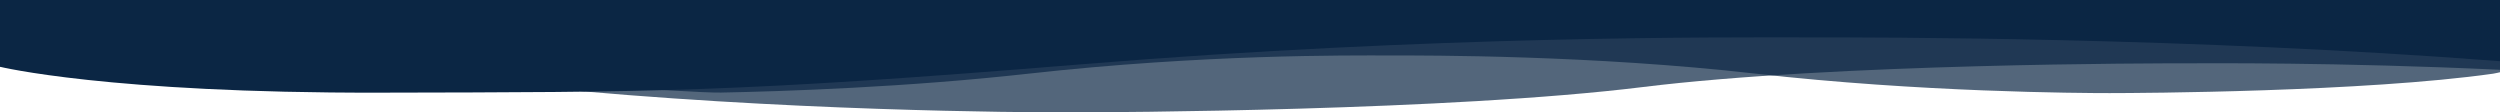
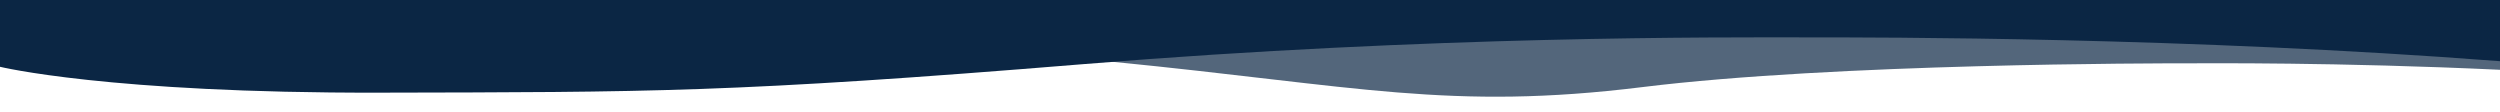
<svg xmlns="http://www.w3.org/2000/svg" viewBox="0 0 1920 86">
  <g transform="translate(3650 -9099)">
-     <path d="M-2009.521,480.715c125.2,5.881,225.355,4.964,240.285,4.964,21.827,0,270.018.049,418.219-18.239S-943.883,448-909.3,448s218.811.824,407.257,19.442c176.385,17.427,412.522,15.87,412.522,15.87v51h-1920Z" transform="translate(-3739.521 9633.311) rotate(180)" fill="rgba(11,38,68,0.7)" />
-     <path d="M-1784.776,464.018s3.684-.879,5.266-1.1C-1680.69,448.881-1508.033,448-1484.976,448s145.9.632,271.558,14.919,250.973,14,282,14,141.719,1.051,276.779-14c93.6-10.427,187.38-13.567,236.249-14.514,21.5-.417,194.182,10.745,332.585,28.509S135.224,519.5,135.224,519.5h-1920Z" transform="translate(-3514.776 9618.504) rotate(180)" fill="rgba(11,38,68,0.7)" />
+     <path d="M-2009.521,480.715c125.2,5.881,225.355,4.964,240.285,4.964,21.827,0,270.018.049,418.219-18.239s218.811.824,407.257,19.442c176.385,17.427,412.522,15.87,412.522,15.87v51h-1920Z" transform="translate(-3739.521 9633.311) rotate(180)" fill="rgba(11,38,68,0.7)" />
    <path d="M238.238,472.164c240.954,18.537,474.845,18.3,534.418,18.3,62.054,0,283.4,1.544,553.5-20.554S1659.1,448.471,1867.121,448s291.117,19.868,291.117,19.868v51.3h-1920Z" transform="translate(-1491.762 9618.164) rotate(180)" fill="#0b2644" />
  </g>
</svg>